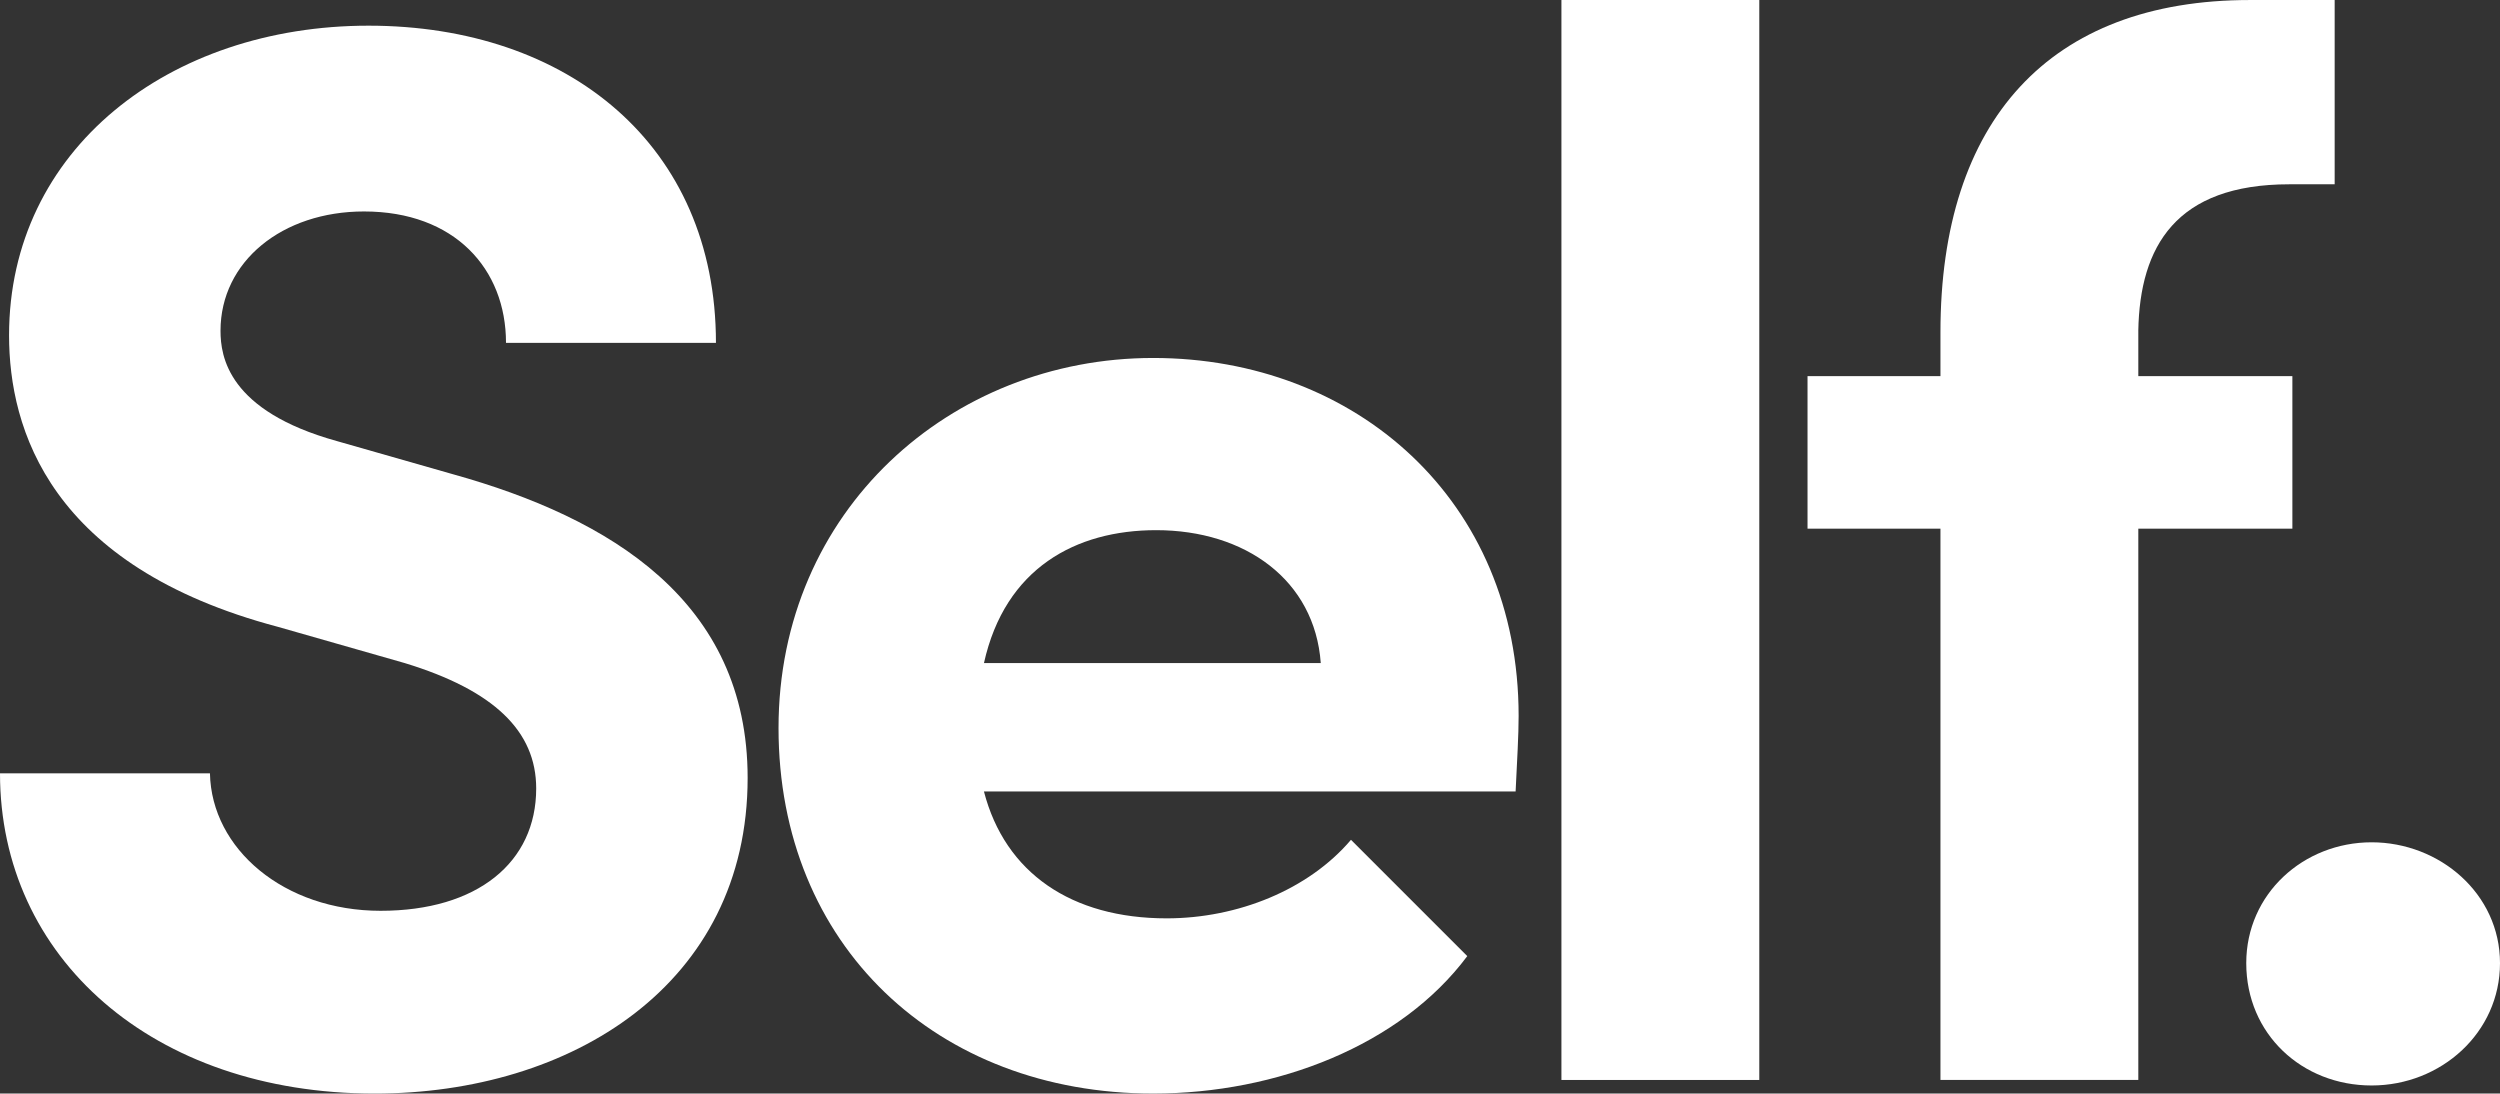
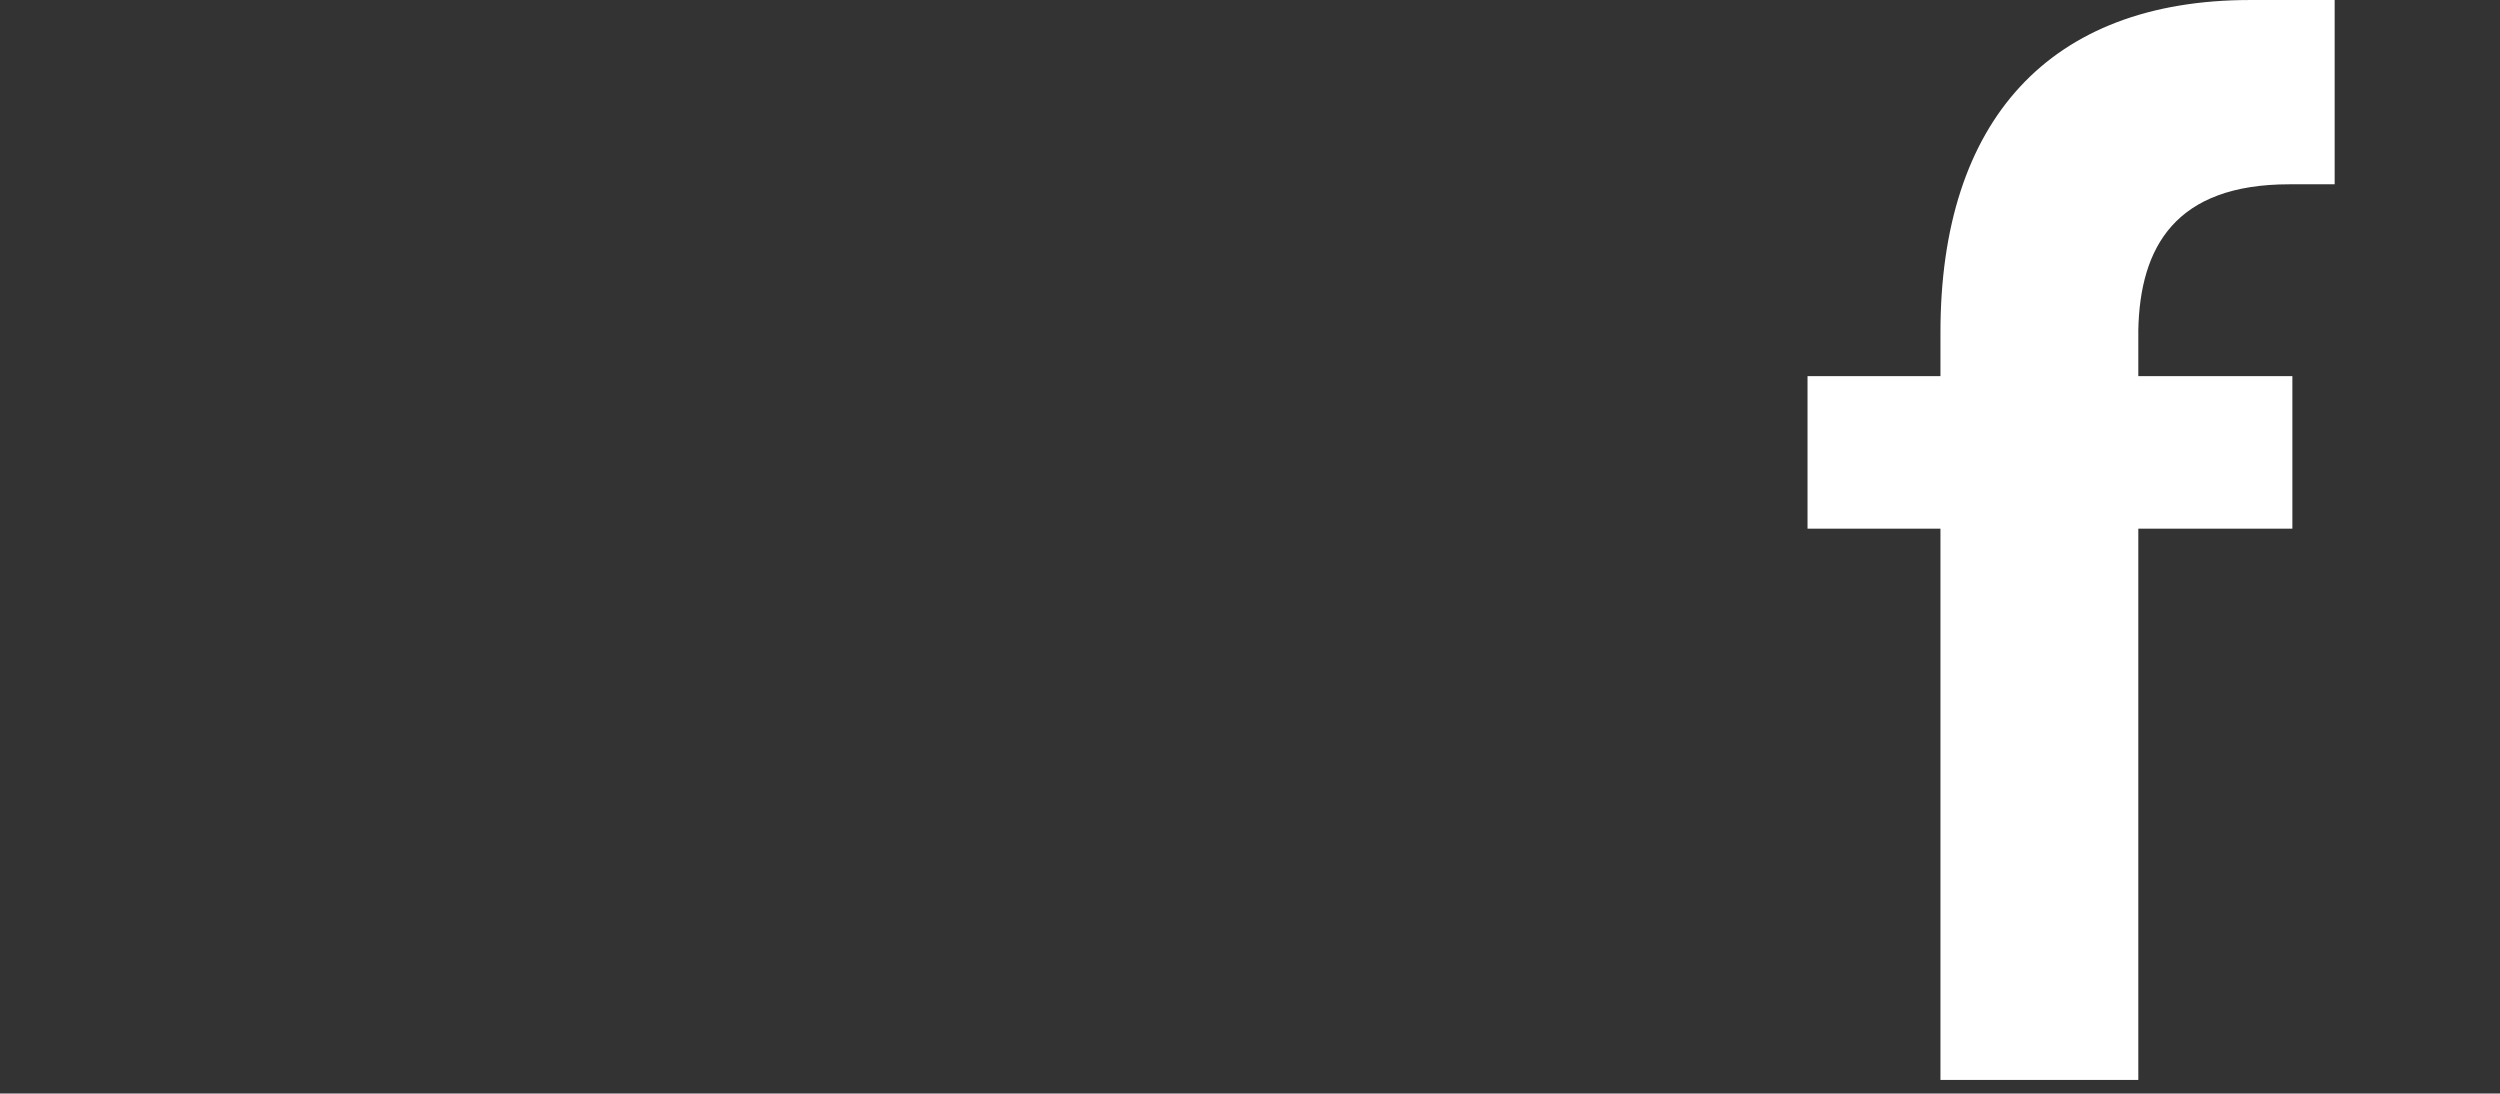
<svg xmlns="http://www.w3.org/2000/svg" id="Capa_1" data-name="Capa 1" viewBox="0 0 1558.94 681.91">
  <rect x="0" y="0" width="1558.94" height="681.91" fill="#333333" stroke="none" />
  <defs>
    <style> .cls-1 { fill: #fff; } </style>
  </defs>
-   <path class="cls-1" d="M0,482.24h130.92c.94,47.09,46.15,85.71,106.43,85.71s97.01-30.14,97.01-76.29c0-35.79-26.37-61.22-81.94-78.17l-79.12-22.61C31.08,353.2,5.65,267.49,5.65,209.09,5.65,93.24,105.49,16.01,229.82,16.01s216.63,74.41,216.63,197.79h-130.92c0-46.15-32.02-81.94-88.54-81.94-50.86,0-89.48,31.08-89.48,74.41,0,16.01,4.71,49.92,72.52,68.76l72.52,20.72c97.95,27.31,183.66,79.12,183.66,189.32,0,129.04-110.2,196.85-232.64,196.85C95.13,681.91,0,597.14,0,482.24" />
-   <path class="cls-1" d="M945.1,493.54h-331.54c13.19,50.86,54.63,79.12,113.97,79.12,44.27,0,88.54-17.9,114.91-48.98l72.52,72.52c-41.44,55.57-118.68,85.71-195.91,85.71-134.69,0-233.58-92.3-233.58-227.93s107.37-230.76,233.58-230.76,227.93,88.54,227.93,223.22c0,12.24-.94,27.31-1.88,47.09M823.6,413.48c-3.77-51.8-47.09-82.88-102.66-82.88-49.92,0-94.19,23.55-107.37,82.88h210.04Z" />
-   <rect class="cls-1" x="973.67" y="0" width="123.38" height="673.44" />
  <path class="cls-1" d="M1333.4,206.27v28.26h96.07v95.13h-96.07v343.78h-123.38v-343.78h-82.89v-95.13h82.89v-27.31c0-131.86,67.81-207.21,193.08-207.21h52.74v114.91h-28.26c-70.64,0-93.25,38.62-94.19,91.36" />
-   <path class="cls-1" d="M1400.71,600.59c0-43.33,35.79-75.35,78.17-75.35s80.06,32.02,80.06,75.35-36.73,76.29-80.06,76.29-78.17-32.02-78.17-76.29" />
</svg>